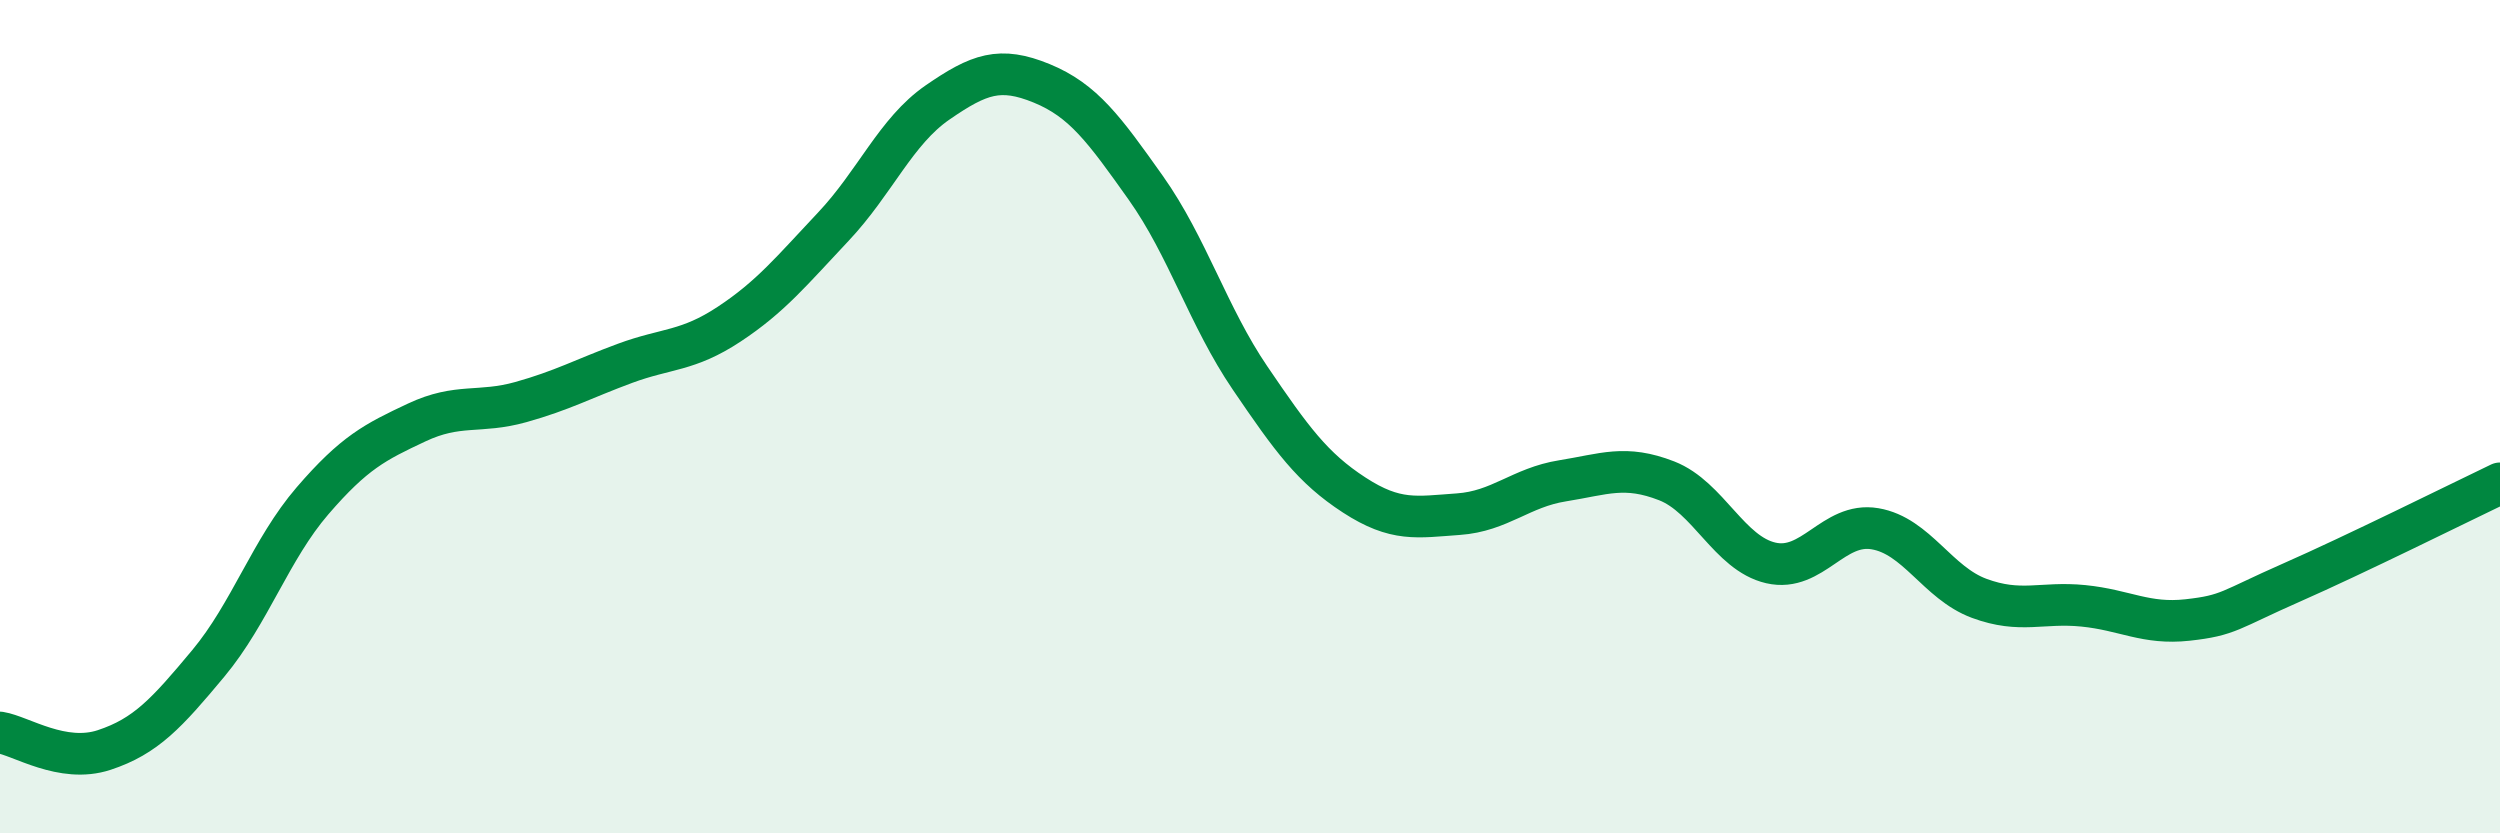
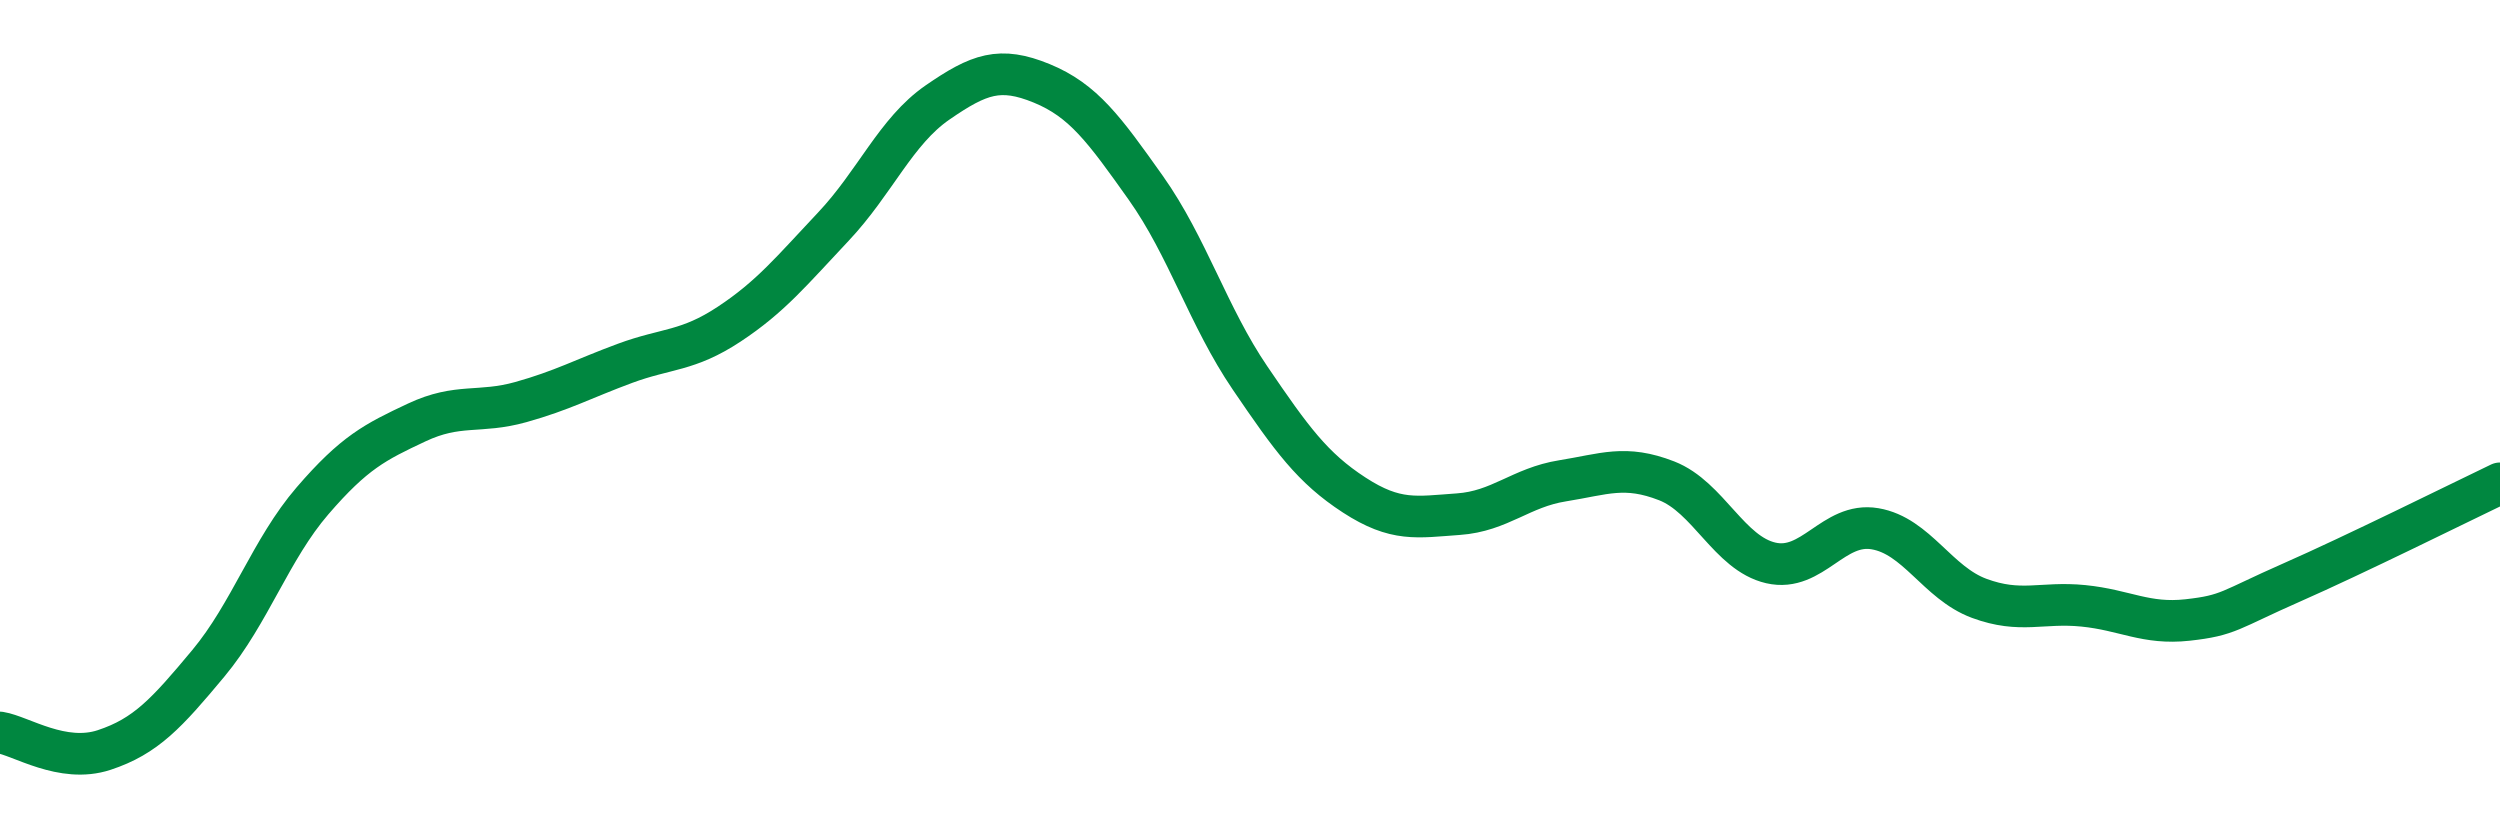
<svg xmlns="http://www.w3.org/2000/svg" width="60" height="20" viewBox="0 0 60 20">
-   <path d="M 0,17.58 C 0.5,17.66 1.5,18.33 2.5,18 C 3.5,17.67 4,17.12 5,15.92 C 6,14.72 6.5,13.18 7.5,12.02 C 8.5,10.86 9,10.61 10,10.14 C 11,9.67 11.5,9.93 12.5,9.65 C 13.5,9.37 14,9.09 15,8.72 C 16,8.35 16.5,8.44 17.5,7.78 C 18.5,7.12 19,6.5 20,5.44 C 21,4.38 21.5,3.15 22.5,2.46 C 23.5,1.77 24,1.59 25,2 C 26,2.41 26.5,3.1 27.5,4.51 C 28.5,5.92 29,7.6 30,9.07 C 31,10.54 31.5,11.23 32.5,11.88 C 33.5,12.53 34,12.41 35,12.34 C 36,12.27 36.5,11.7 37.5,11.54 C 38.5,11.38 39,11.15 40,11.54 C 41,11.93 41.5,13.28 42.5,13.51 C 43.5,13.74 44,12.52 45,12.69 C 46,12.86 46.5,13.99 47.5,14.36 C 48.5,14.73 49,14.44 50,14.54 C 51,14.64 51.5,14.99 52.5,14.88 C 53.5,14.77 53.5,14.64 55,13.98 C 56.5,13.32 59,12.08 60,11.6L60 20L0 20Z" fill="#008740" opacity="0.1" stroke-linecap="round" stroke-linejoin="round" />
  <path d="M 0,17.58 C 0.5,17.66 1.5,18.33 2.5,18 C 3.5,17.67 4,17.12 5,15.92 C 6,14.72 6.5,13.18 7.5,12.02 C 8.5,10.86 9,10.61 10,10.14 C 11,9.67 11.5,9.93 12.5,9.65 C 13.5,9.37 14,9.09 15,8.72 C 16,8.35 16.5,8.44 17.5,7.78 C 18.5,7.12 19,6.5 20,5.44 C 21,4.38 21.5,3.15 22.5,2.46 C 23.5,1.77 24,1.59 25,2 C 26,2.41 26.5,3.1 27.5,4.51 C 28.5,5.92 29,7.6 30,9.07 C 31,10.54 31.5,11.23 32.5,11.88 C 33.5,12.53 34,12.41 35,12.34 C 36,12.27 36.5,11.7 37.5,11.54 C 38.5,11.38 39,11.15 40,11.54 C 41,11.93 41.5,13.28 42.5,13.51 C 43.5,13.74 44,12.52 45,12.69 C 46,12.86 46.5,13.99 47.5,14.36 C 48.5,14.73 49,14.44 50,14.54 C 51,14.64 51.5,14.99 52.5,14.88 C 53.5,14.77 53.5,14.64 55,13.98 C 56.5,13.32 59,12.08 60,11.6" stroke="#008740" stroke-width="1" fill="none" stroke-linecap="round" stroke-linejoin="round" />
</svg>